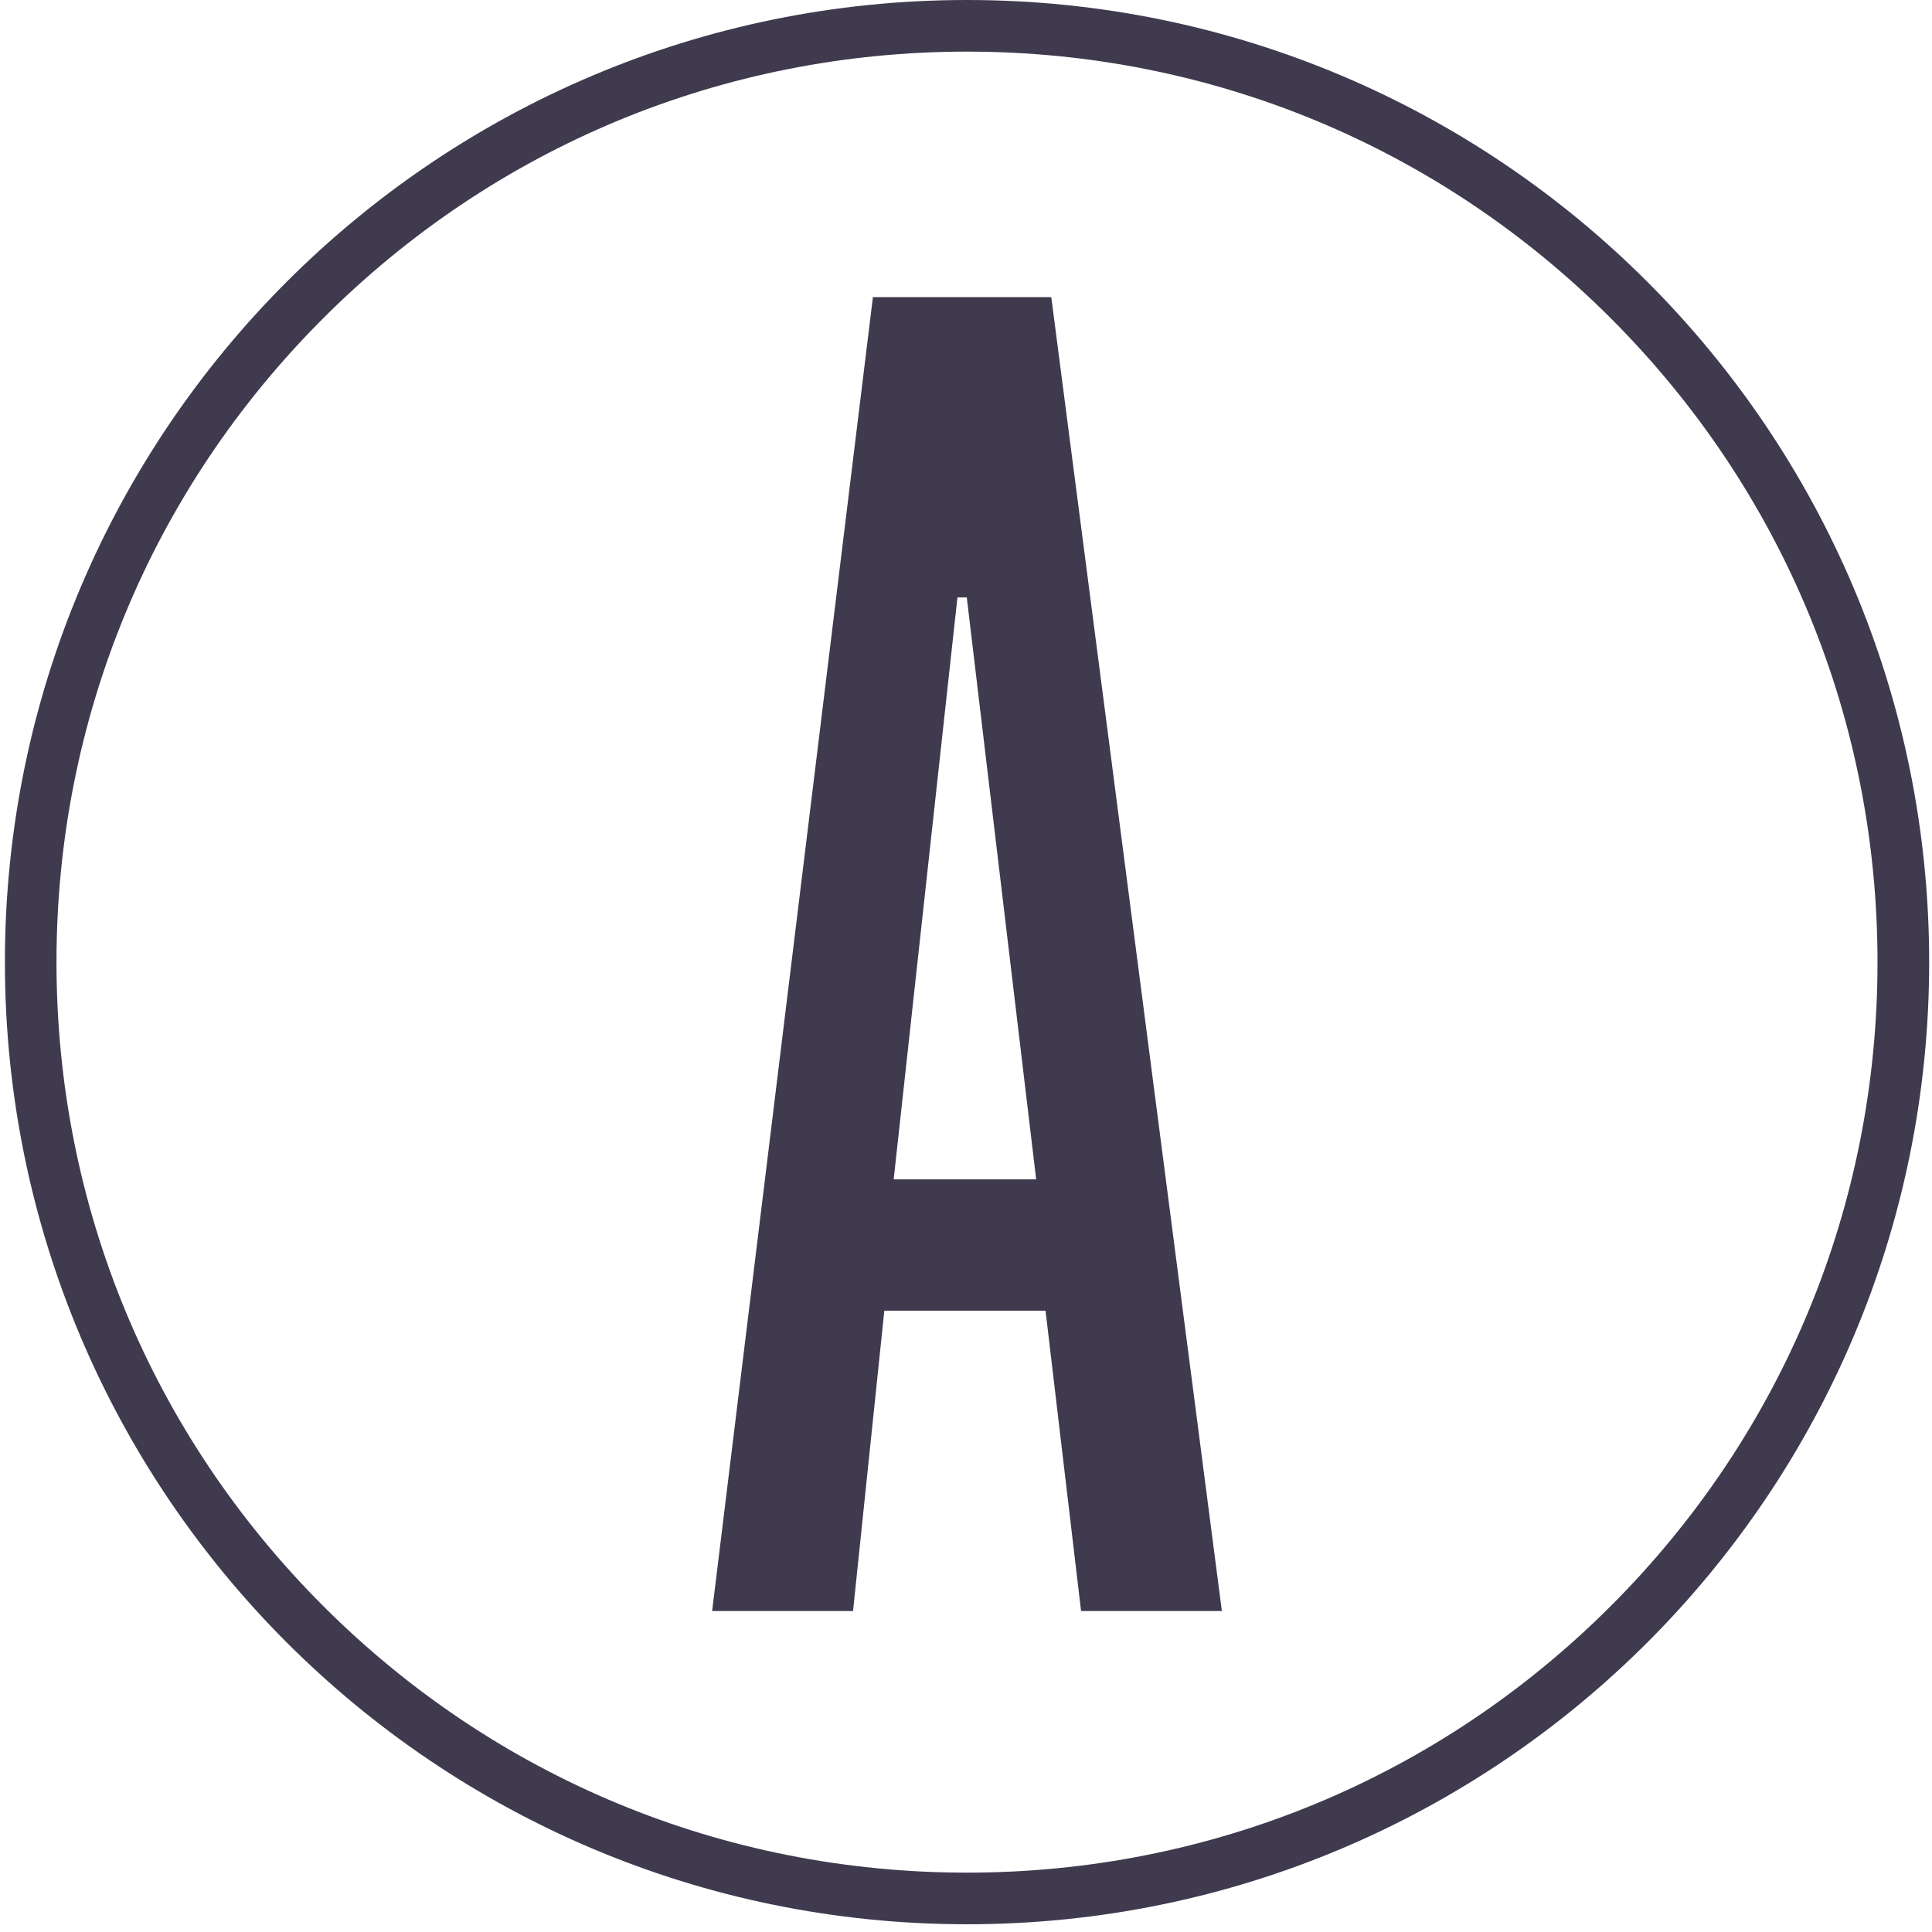
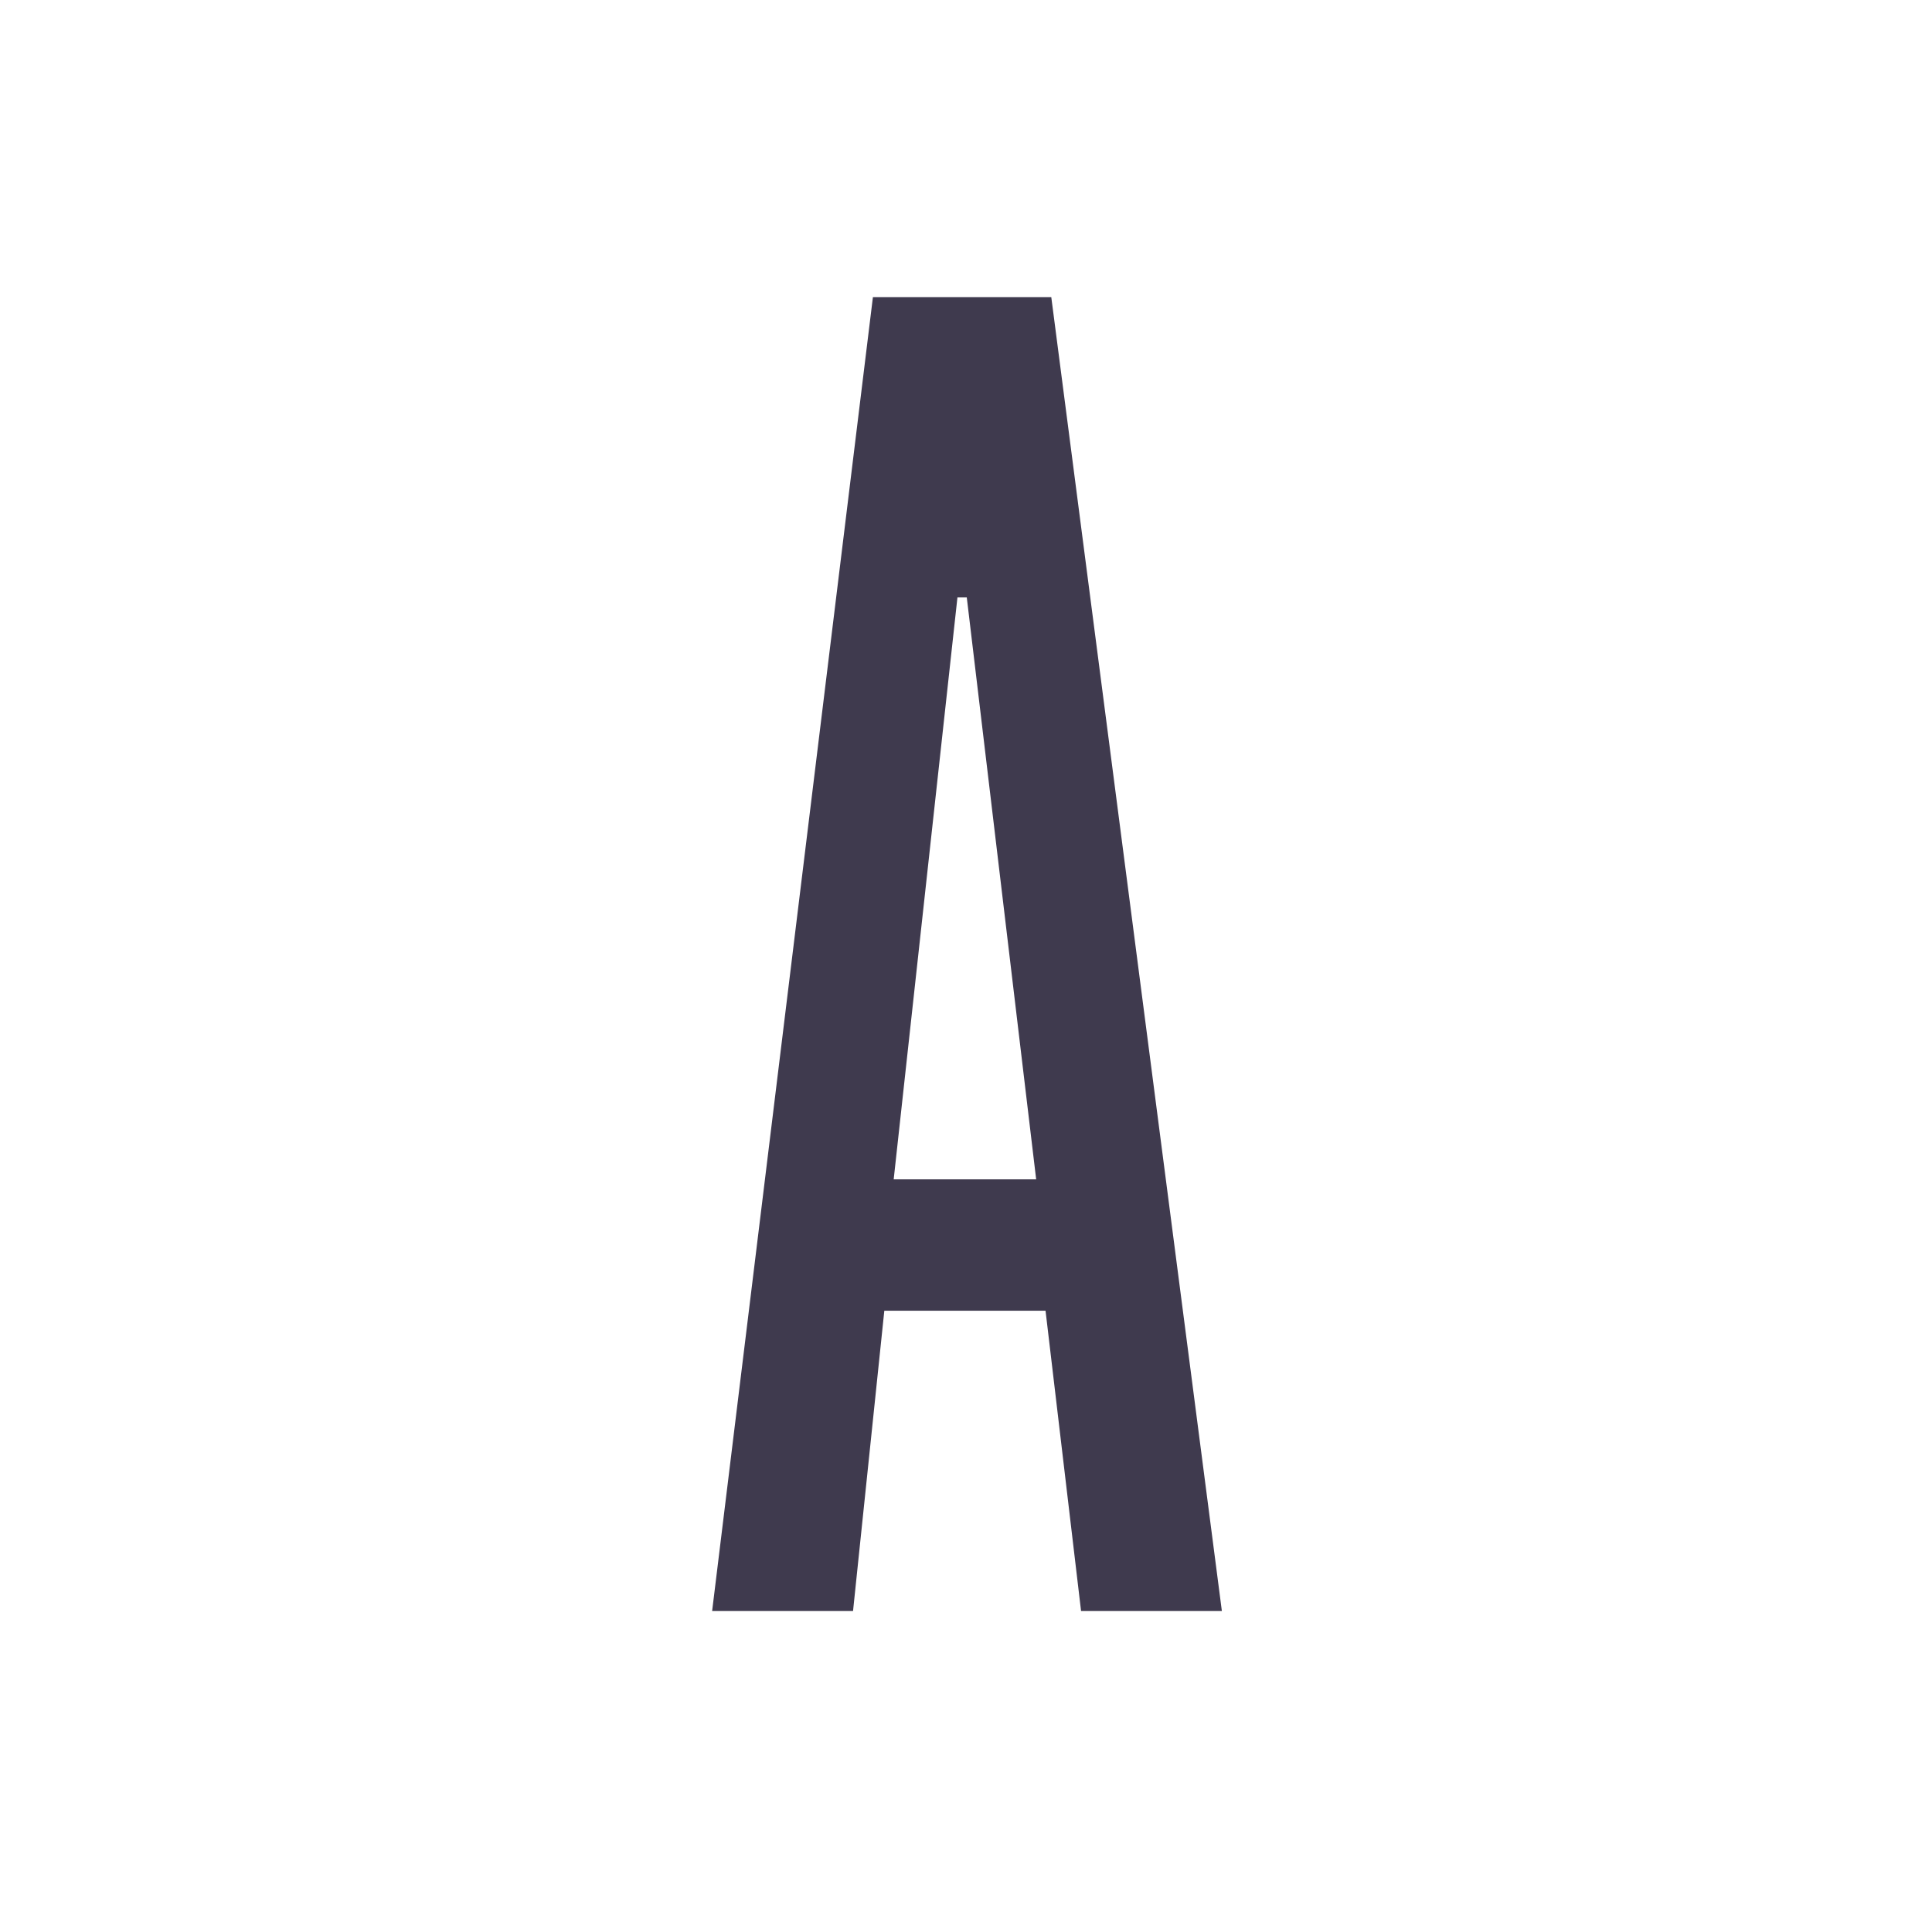
<svg xmlns="http://www.w3.org/2000/svg" id="s2" data-name="s_2" viewBox="0 0 531.83 531.83">
  <defs>
    <style>
      .cls-1 {
        fill: #3f3a4e;
      }
    @media (prefers-color-scheme: dark) {
      .cls-1 {
        fill: white;
      }
    }
    </style>
  </defs>
  <g id="s1" data-name="s_1">
    <g>
      <path class="cls-1" d="M234.79,443.48h-38.76l44.26-361.69h49.1l46.96,361.69h-38.76l-9.78-82.67h-44.38l-8.61,82.67h-.03ZM266.14,164.46h-2.58l-17.55,160.18h39.22l-19.1-160.18h0Z" />
-       <path class="cls-1" d="M266.19,14.21c66.94,0,129.89,26.07,177.23,73.41,47.34,47.34,73.41,110.29,73.41,177.23s-26.07,129.89-73.41,177.23c-47.34,47.34-110.29,73.41-177.23,73.41s-129.89-26.07-177.23-73.41c-47.34-47.34-73.41-110.29-73.41-177.23s26.07-129.89,73.41-177.23C136.3,40.28,199.26,14.21,266.19,14.21M266.19,0C119.93,0,1.35,118.58,1.35,264.85s118.58,264.85,264.85,264.85,264.85-118.58,264.85-264.85S412.46,0,266.19,0h0Z" />
    </g>
  </g>
</svg>